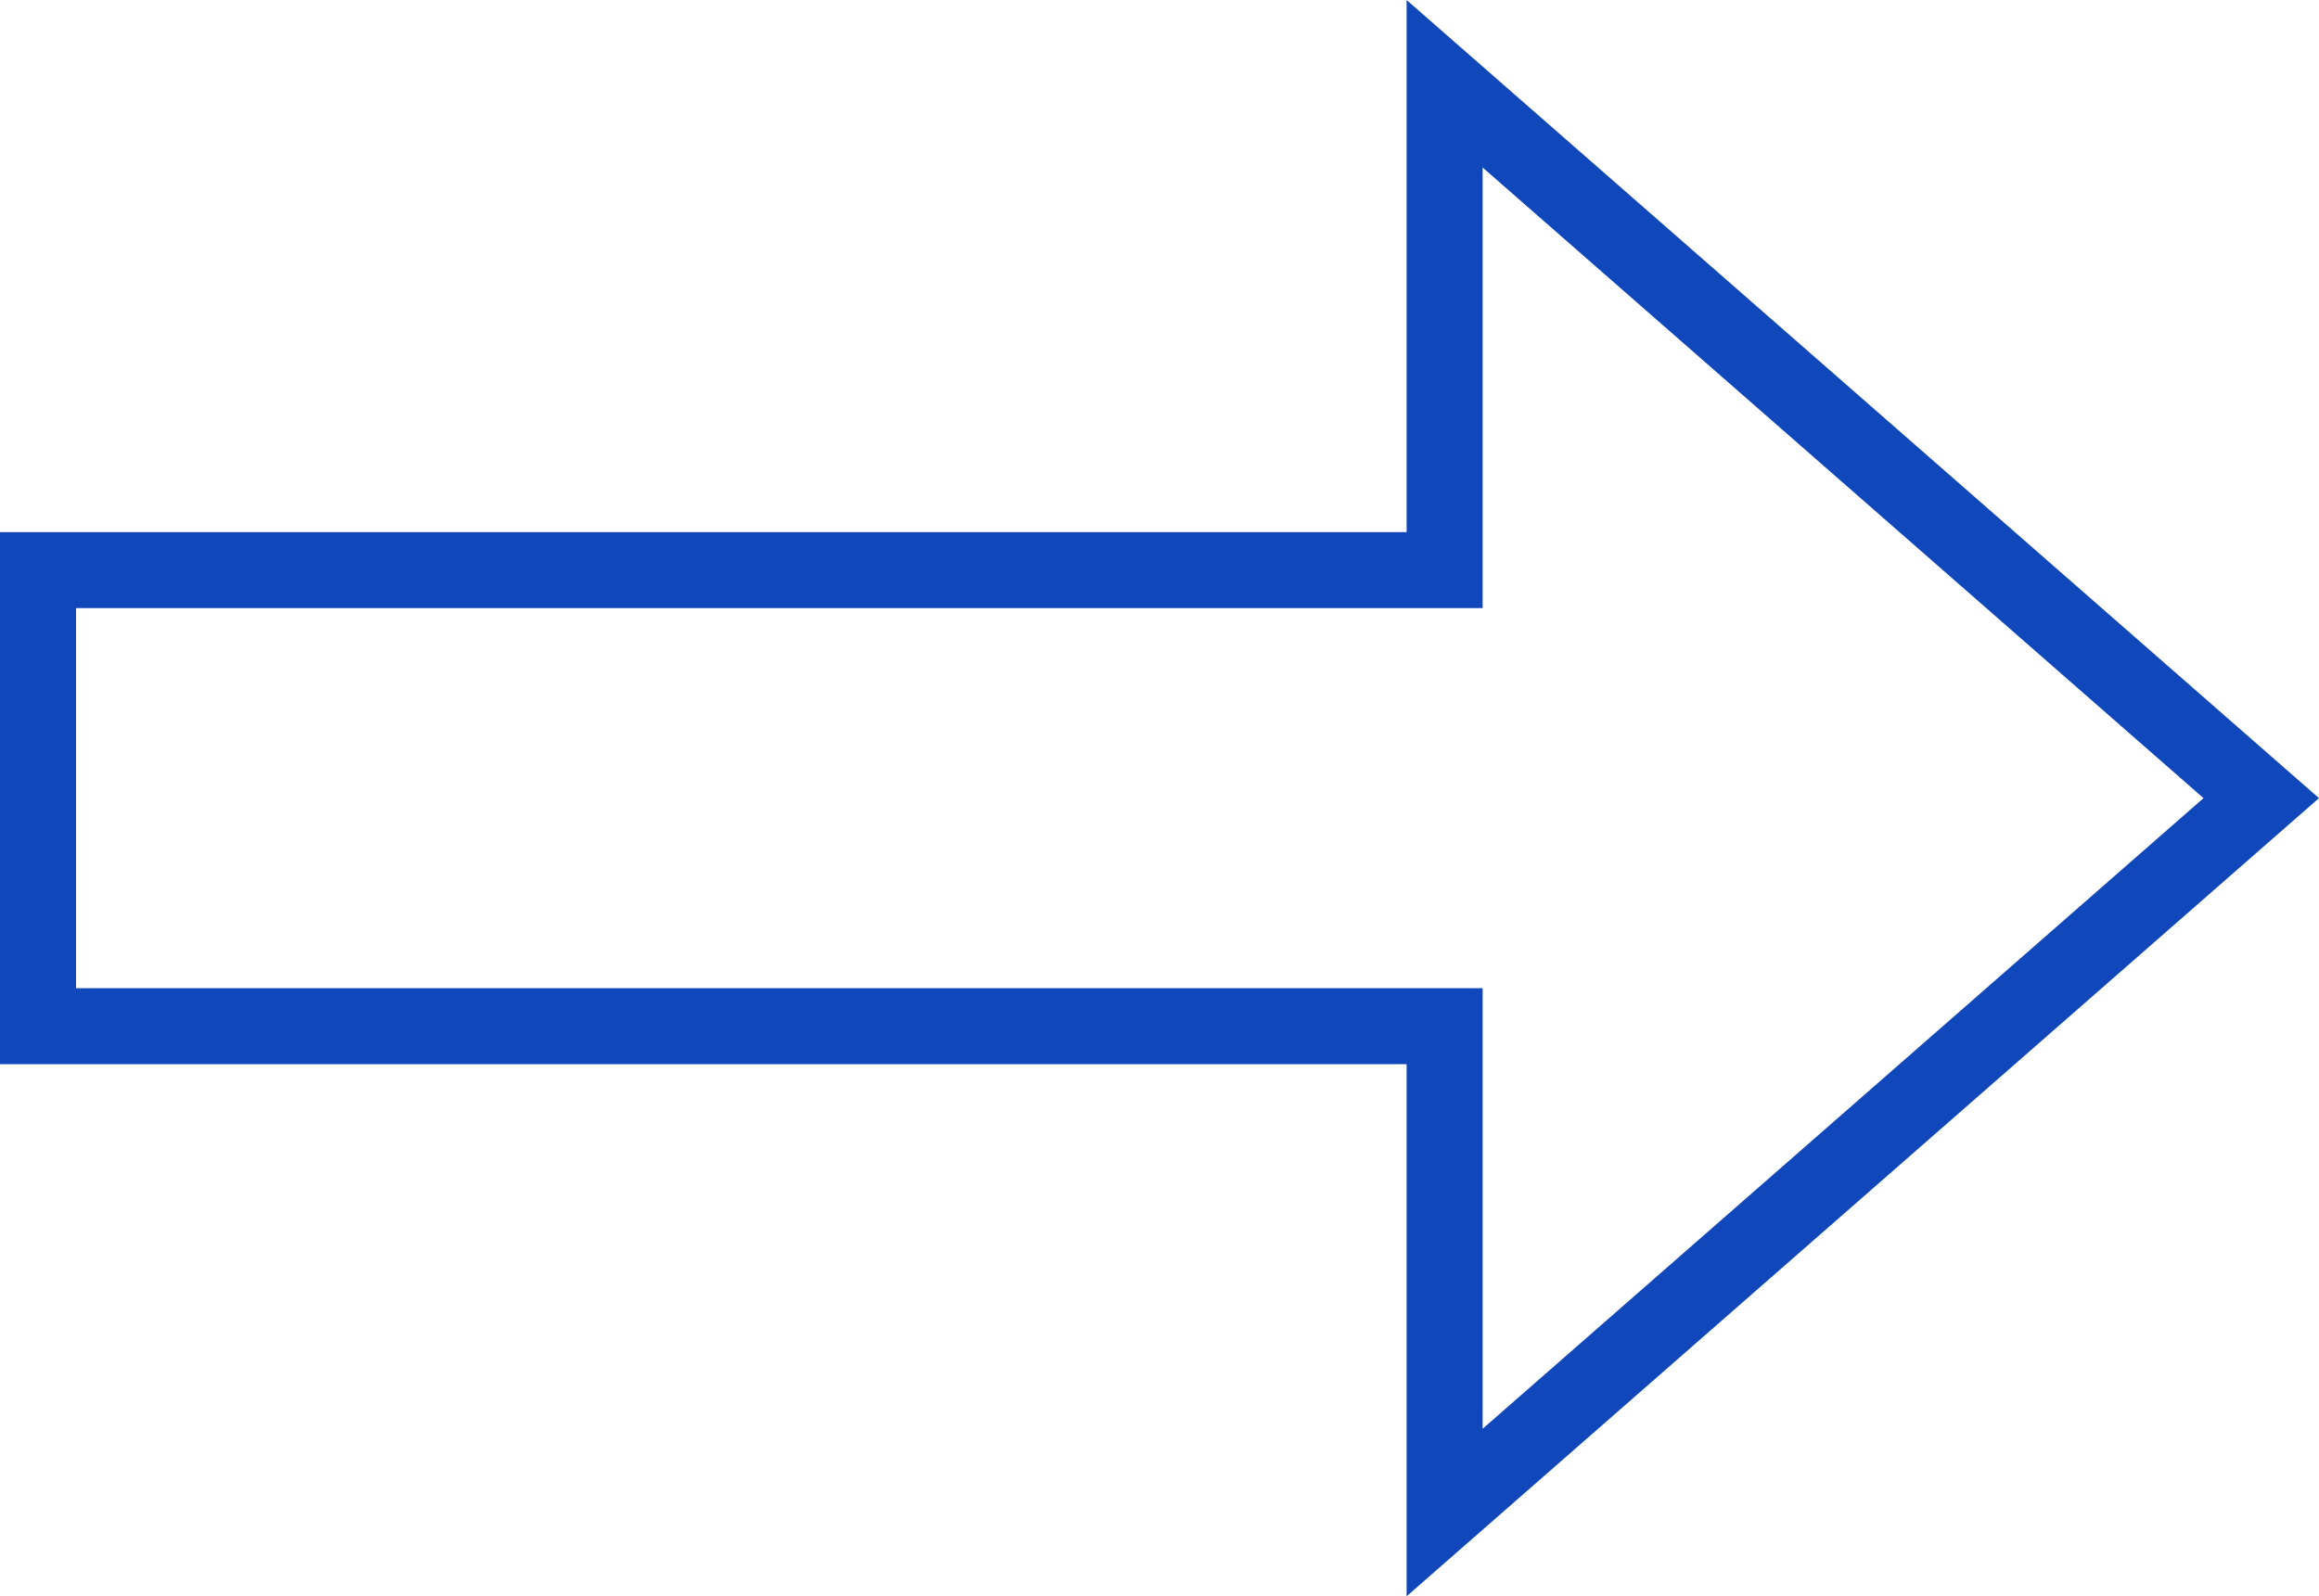
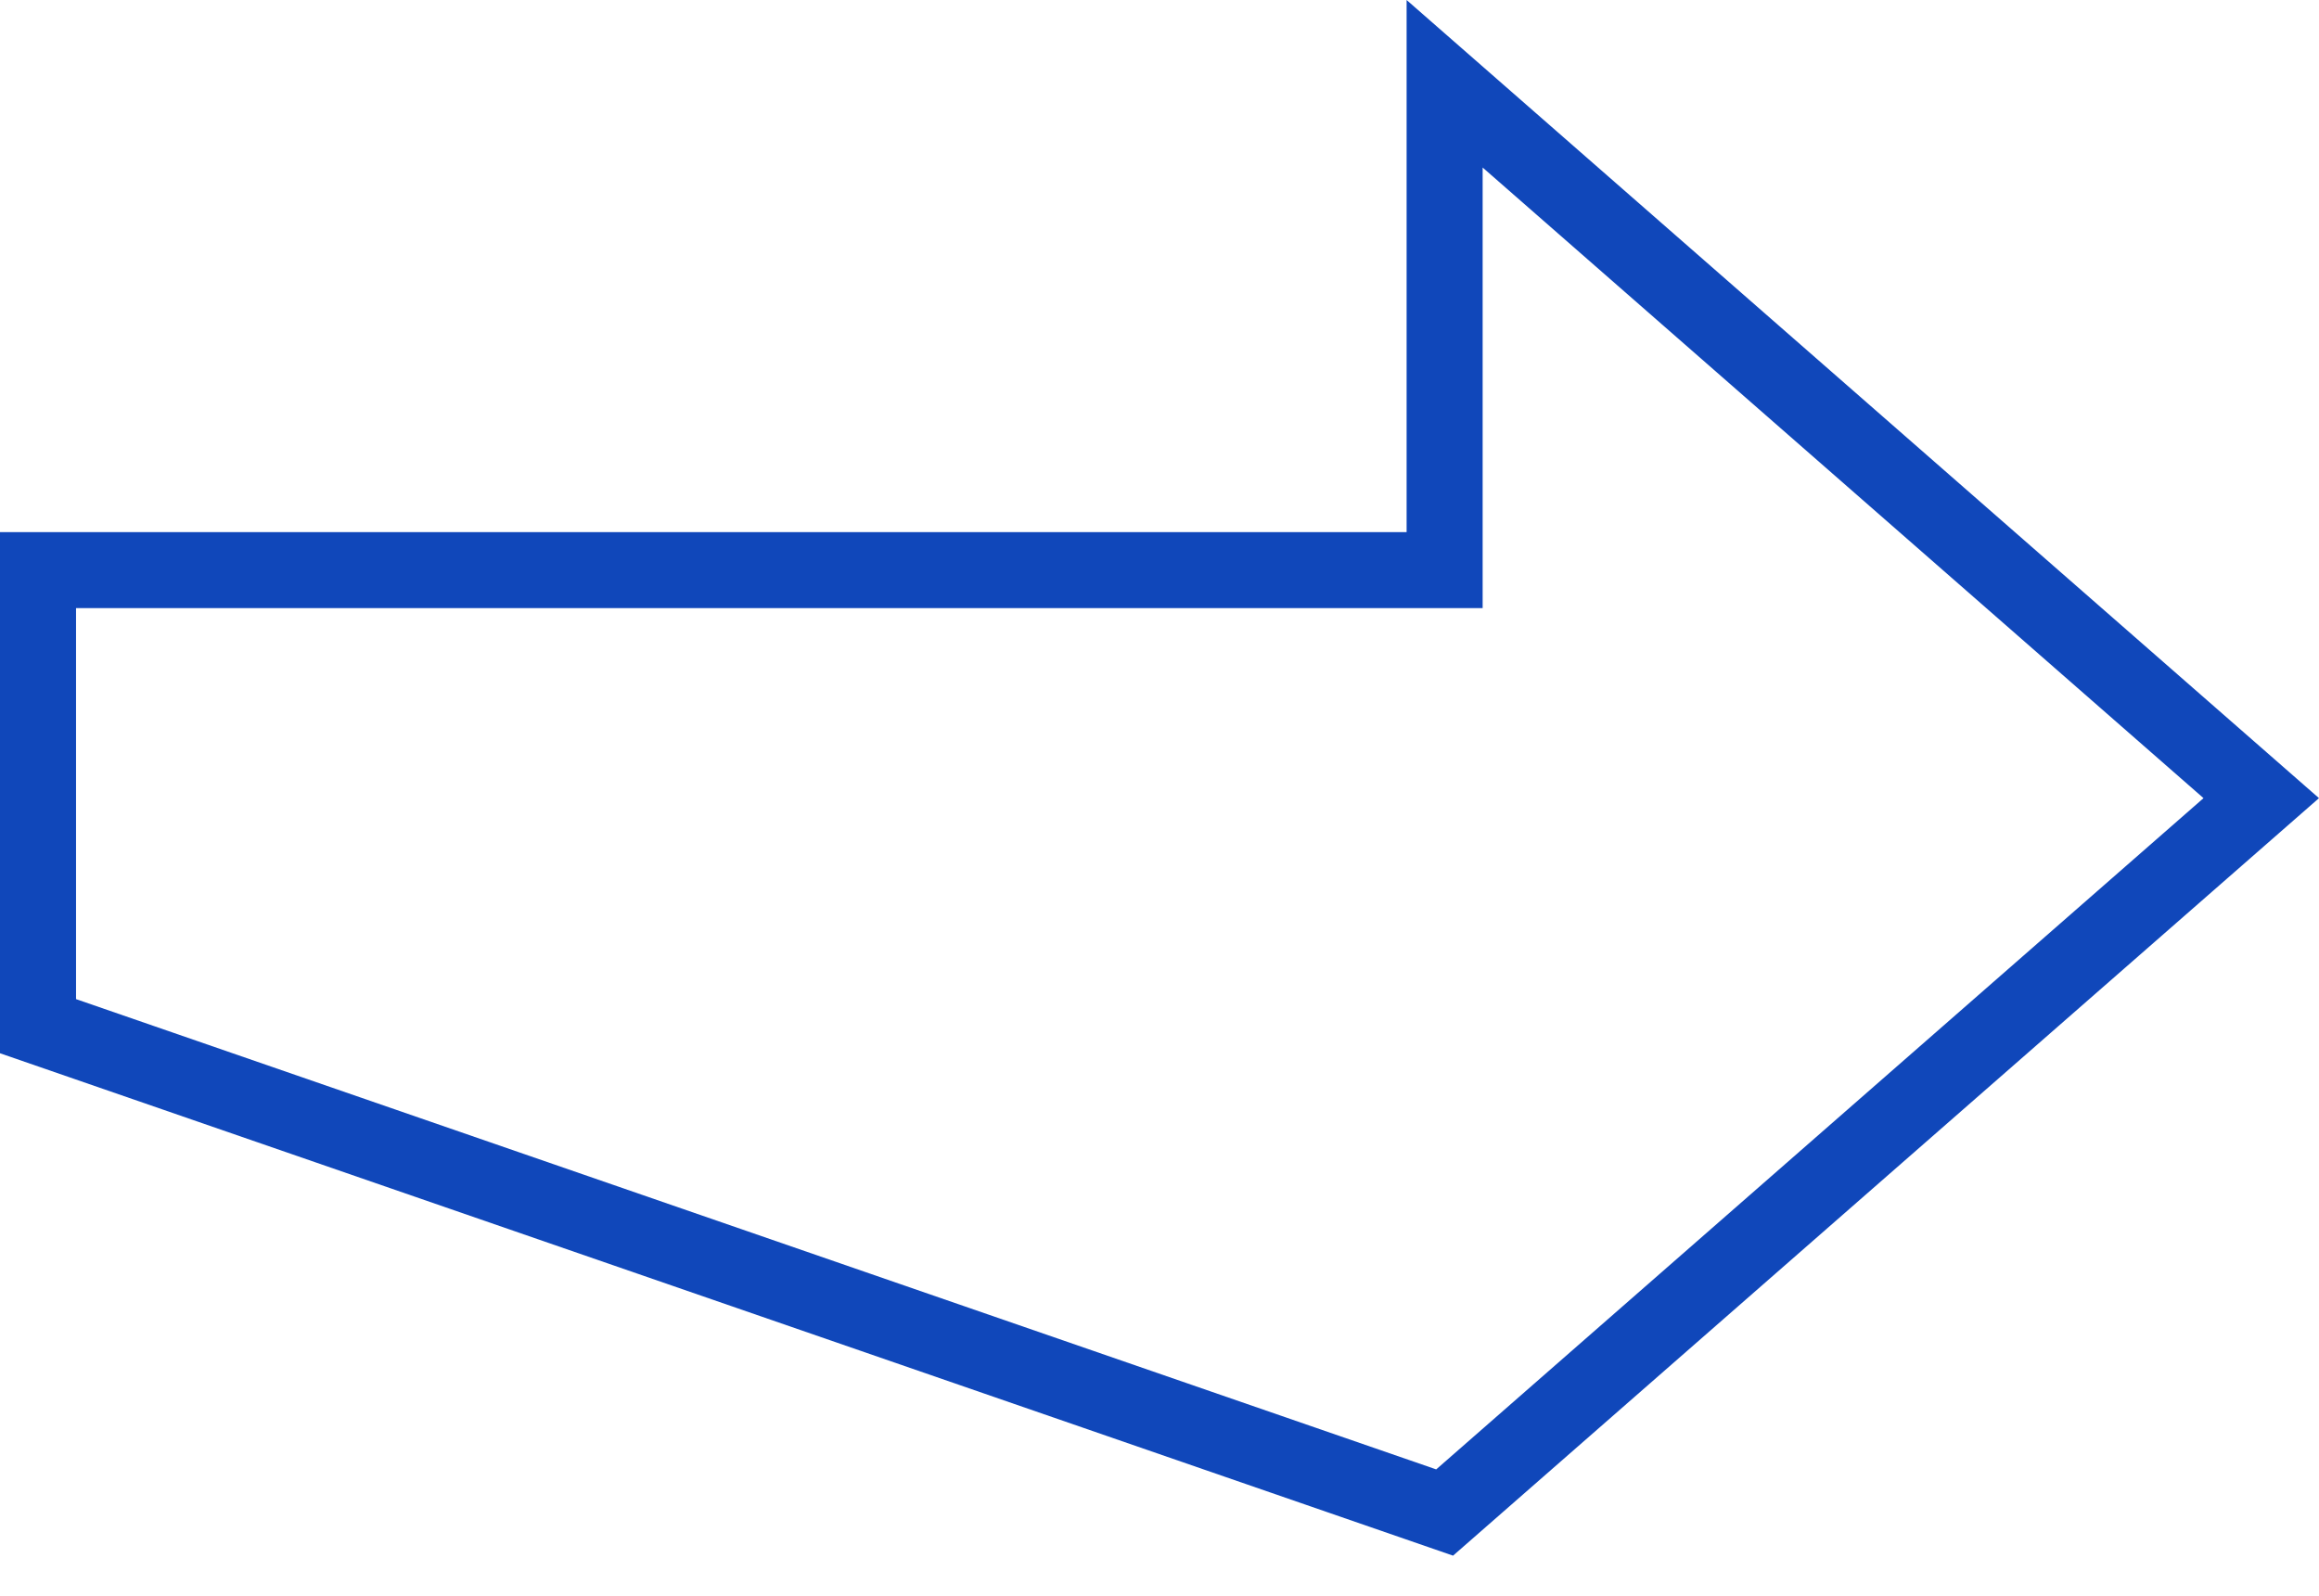
<svg xmlns="http://www.w3.org/2000/svg" height="42" viewBox="0 0 61 42" width="61">
-   <path d="m38 2.204 21.481 18.796-21.481 18.796v-12.796h-37v-12h37z" fill="none" stroke="#1047ba" stroke-width="2" transform="matrix(1 0 0 -1 0 42)" />
+   <path d="m38 2.204 21.481 18.796-21.481 18.796v-12.796h-37v-12z" fill="none" stroke="#1047ba" stroke-width="2" transform="matrix(1 0 0 -1 0 42)" />
</svg>